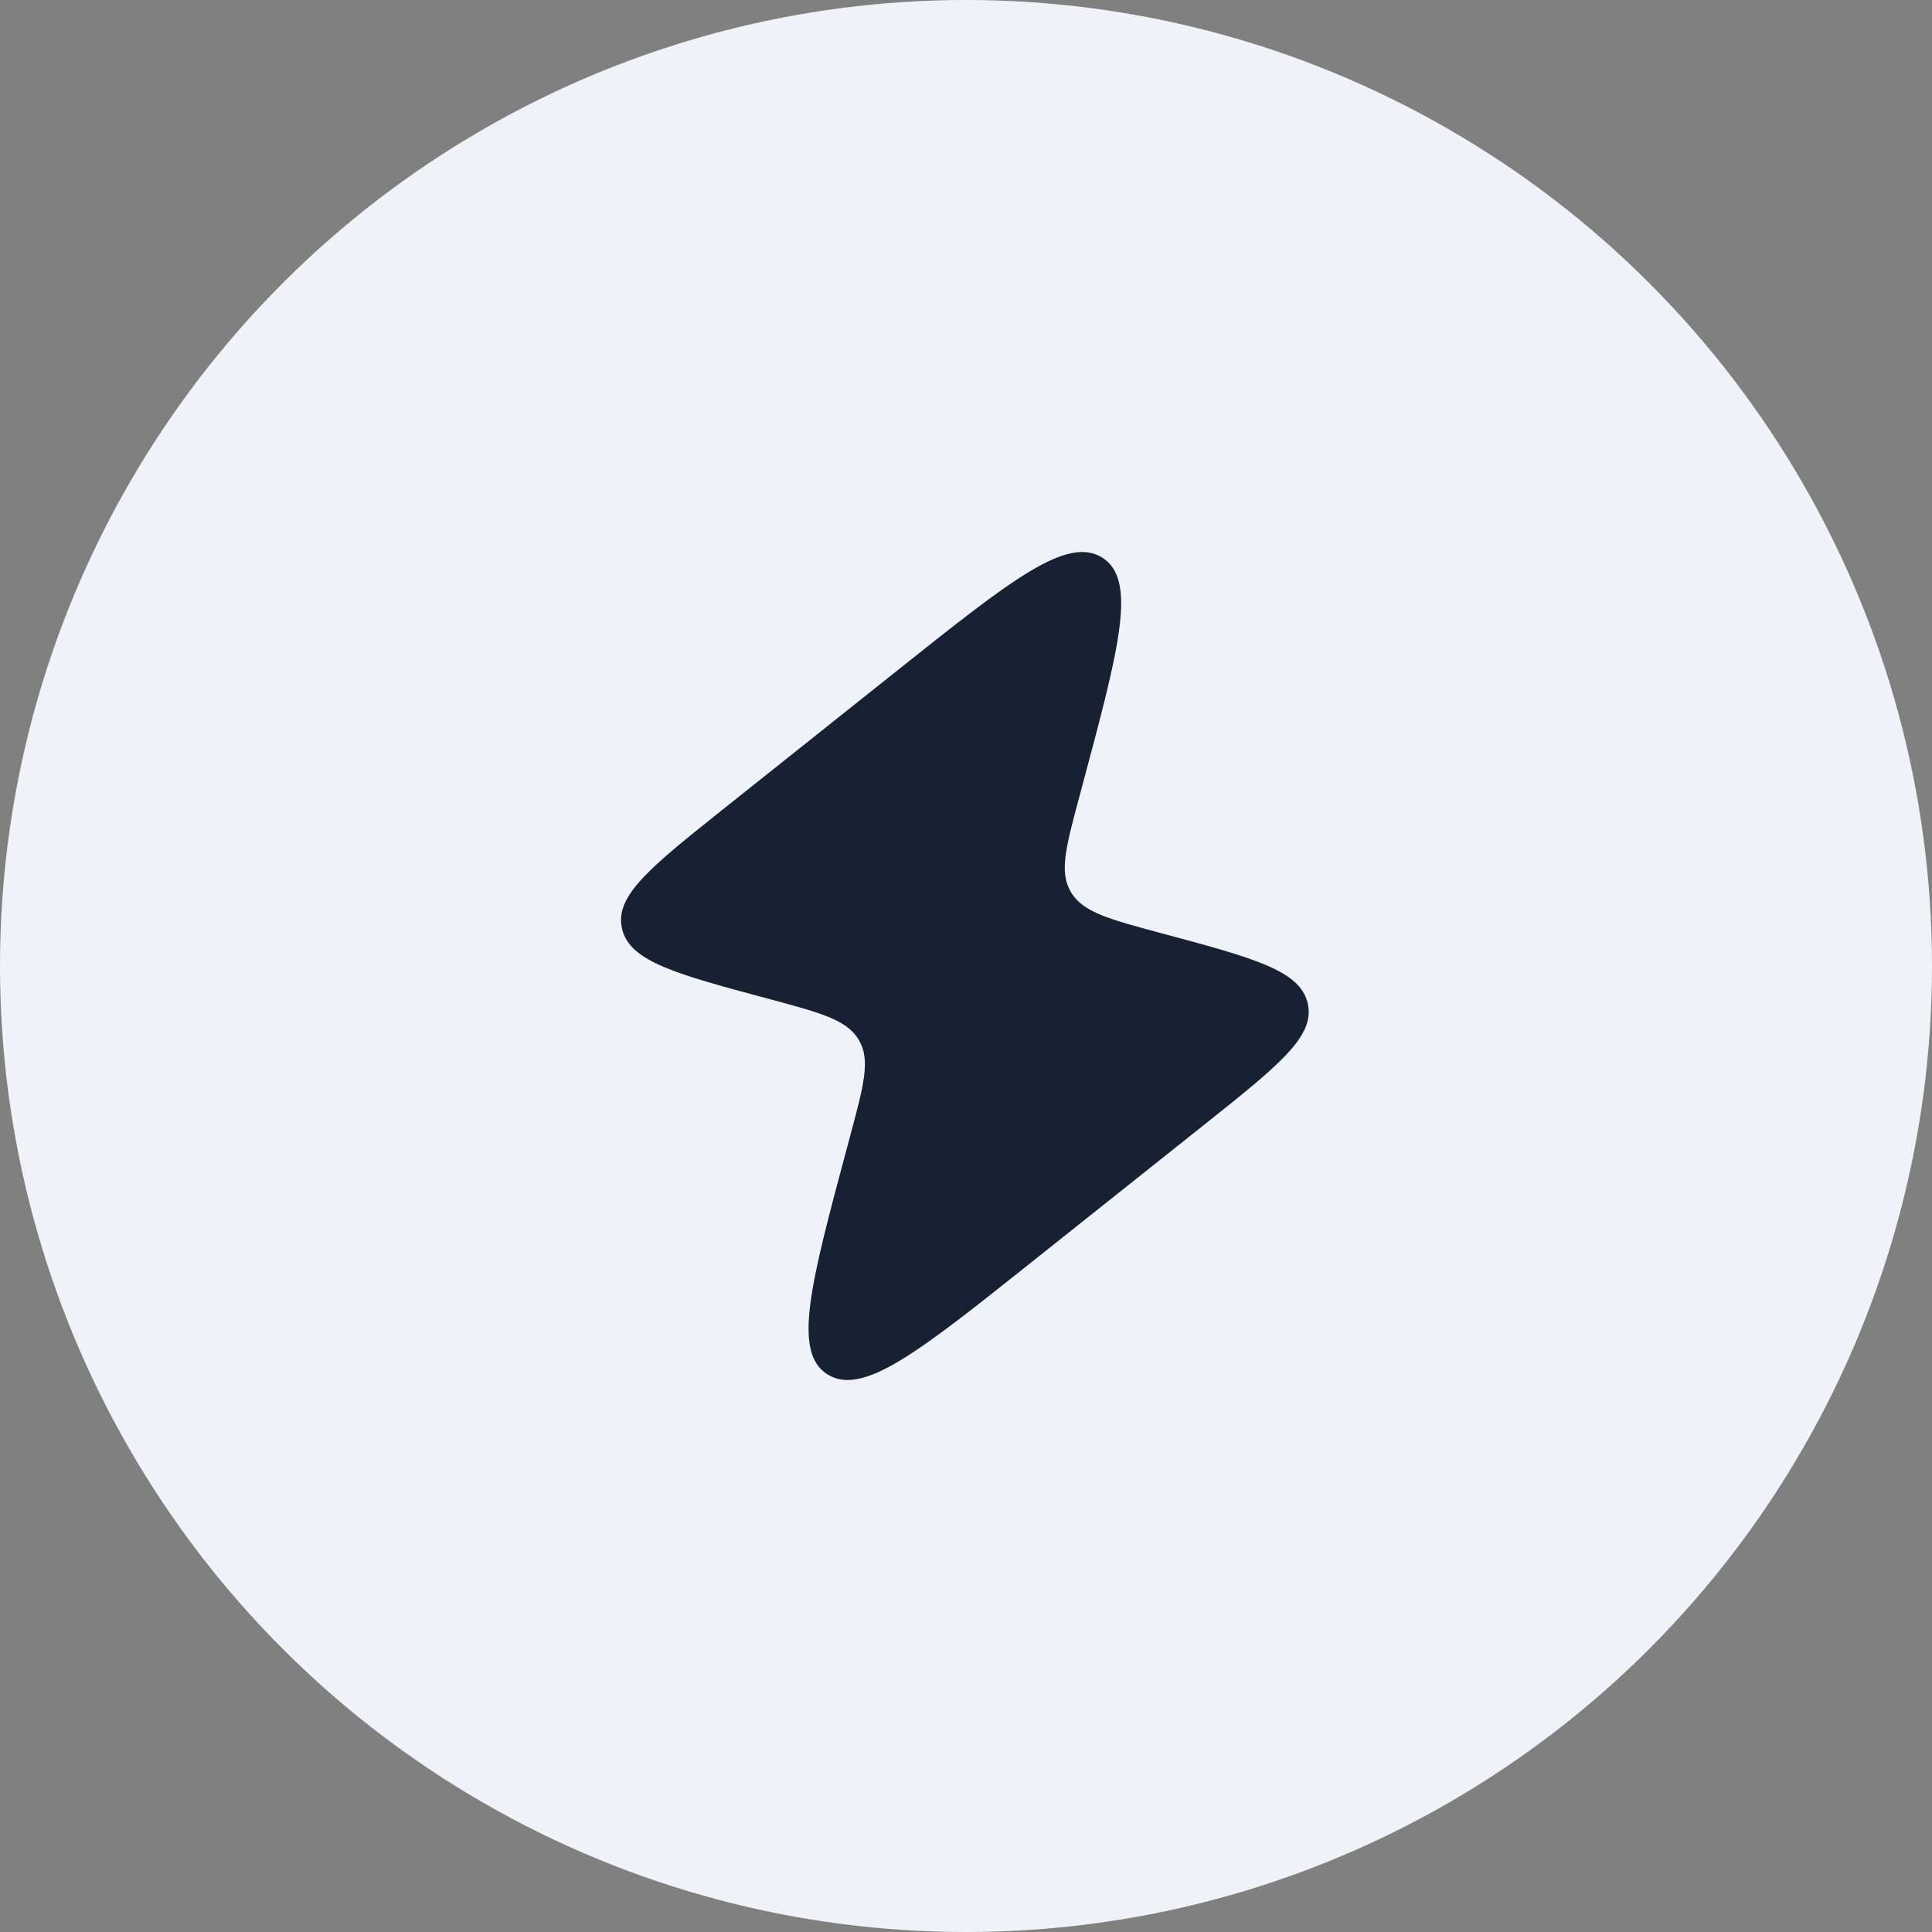
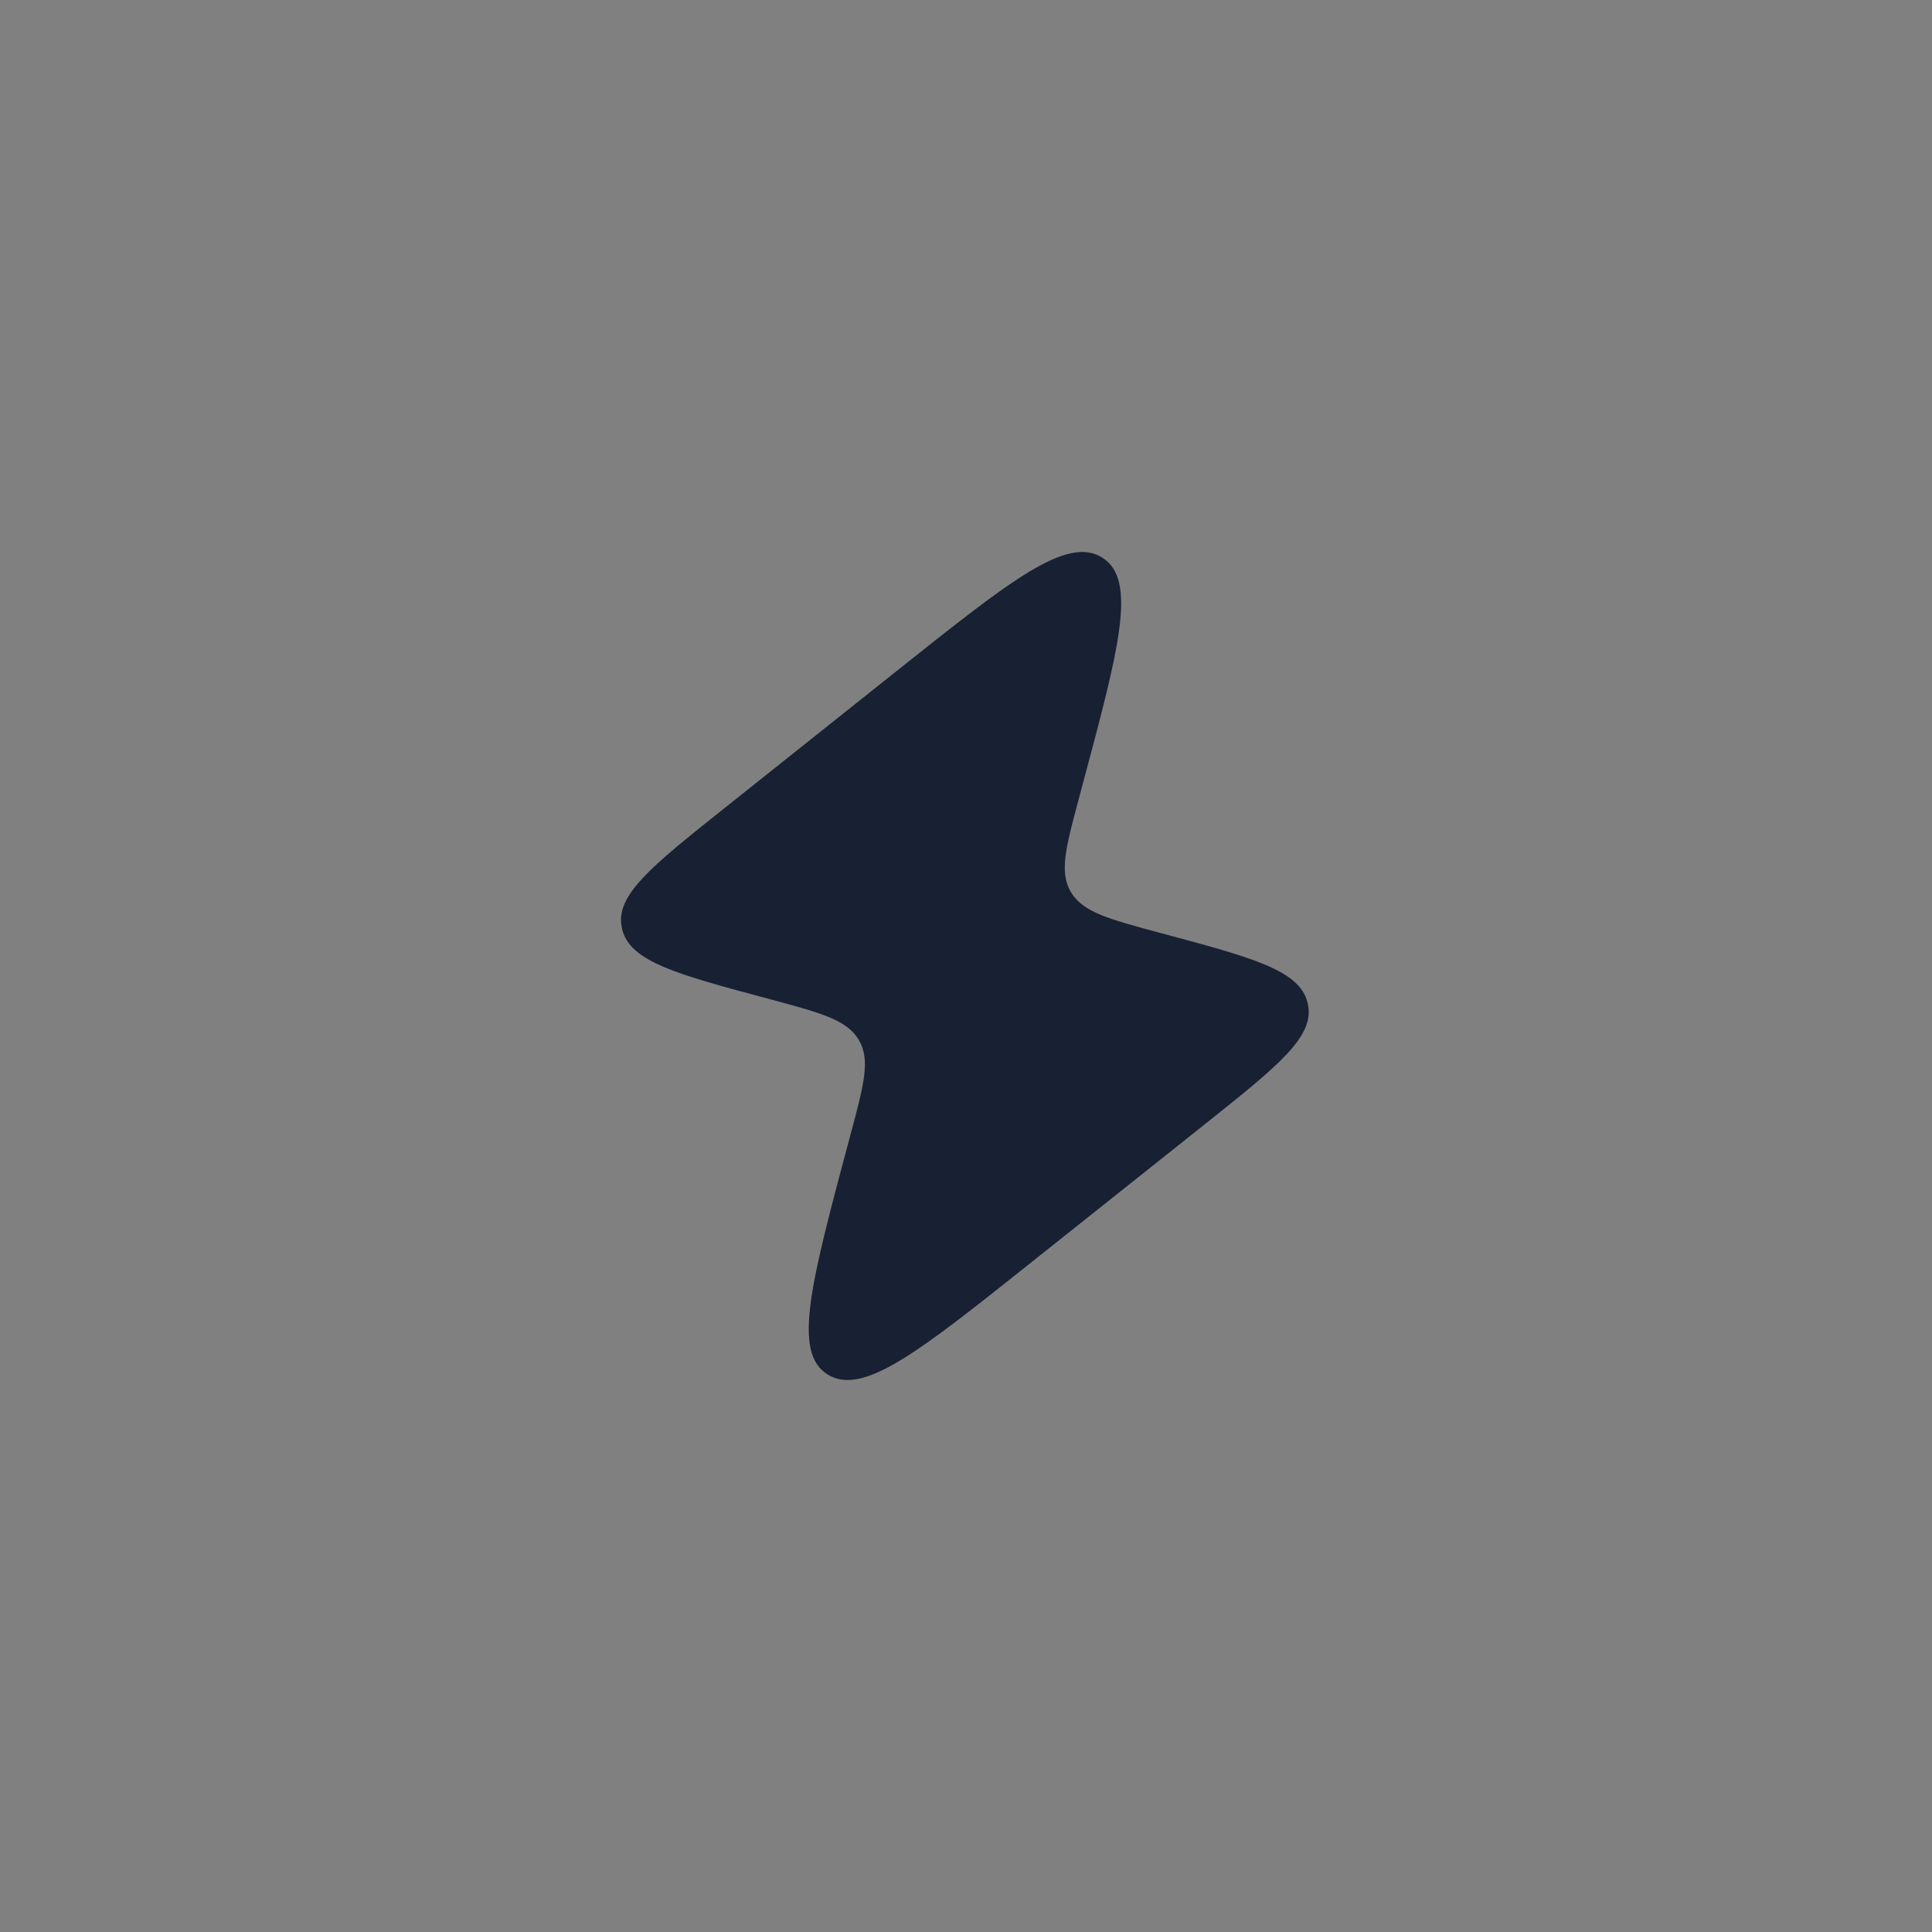
<svg xmlns="http://www.w3.org/2000/svg" width="56" height="56" viewBox="0 0 56 56" fill="none">
  <rect x="0" y="0" width="56" height="56" fill="#808080" stroke="none" />
-   <circle cx="28" cy="28" r="28" fill="#EFF2F9" />
-   <path fill-rule="evenodd" clip-rule="evenodd" d="M26.033 19.415L20.991 23.431C18.876 25.115 17.818 25.958 18.026 26.896L18.036 26.944C18.271 27.877 19.612 28.238 22.294 28.956C23.783 29.356 24.529 29.556 24.879 30.119L24.897 30.149C25.232 30.722 25.042 31.438 24.657 32.869L24.557 33.245C23.493 37.213 22.963 39.197 23.986 39.838C25.012 40.479 26.638 39.182 29.899 36.585L34.941 32.572C37.058 30.885 38.114 30.044 37.909 29.103L37.899 29.056C37.661 28.122 36.322 27.762 33.64 27.044C32.151 26.644 31.405 26.444 31.055 25.881L31.037 25.851C30.7 25.28 30.892 24.564 31.275 23.133L31.375 22.758C32.439 18.789 32.972 16.802 31.948 16.162C30.922 15.521 29.293 16.82 26.033 19.415Z" fill="#182033" />
+   <path fill-rule="evenodd" clip-rule="evenodd" d="M26.033 19.415L20.991 23.431C18.876 25.115 17.818 25.958 18.026 26.896L18.036 26.944C18.271 27.877 19.612 28.238 22.294 28.956C23.783 29.356 24.529 29.556 24.879 30.119L24.897 30.149C25.232 30.722 25.042 31.438 24.657 32.869C23.493 37.213 22.963 39.197 23.986 39.838C25.012 40.479 26.638 39.182 29.899 36.585L34.941 32.572C37.058 30.885 38.114 30.044 37.909 29.103L37.899 29.056C37.661 28.122 36.322 27.762 33.64 27.044C32.151 26.644 31.405 26.444 31.055 25.881L31.037 25.851C30.7 25.28 30.892 24.564 31.275 23.133L31.375 22.758C32.439 18.789 32.972 16.802 31.948 16.162C30.922 15.521 29.293 16.82 26.033 19.415Z" fill="#182033" />
</svg>